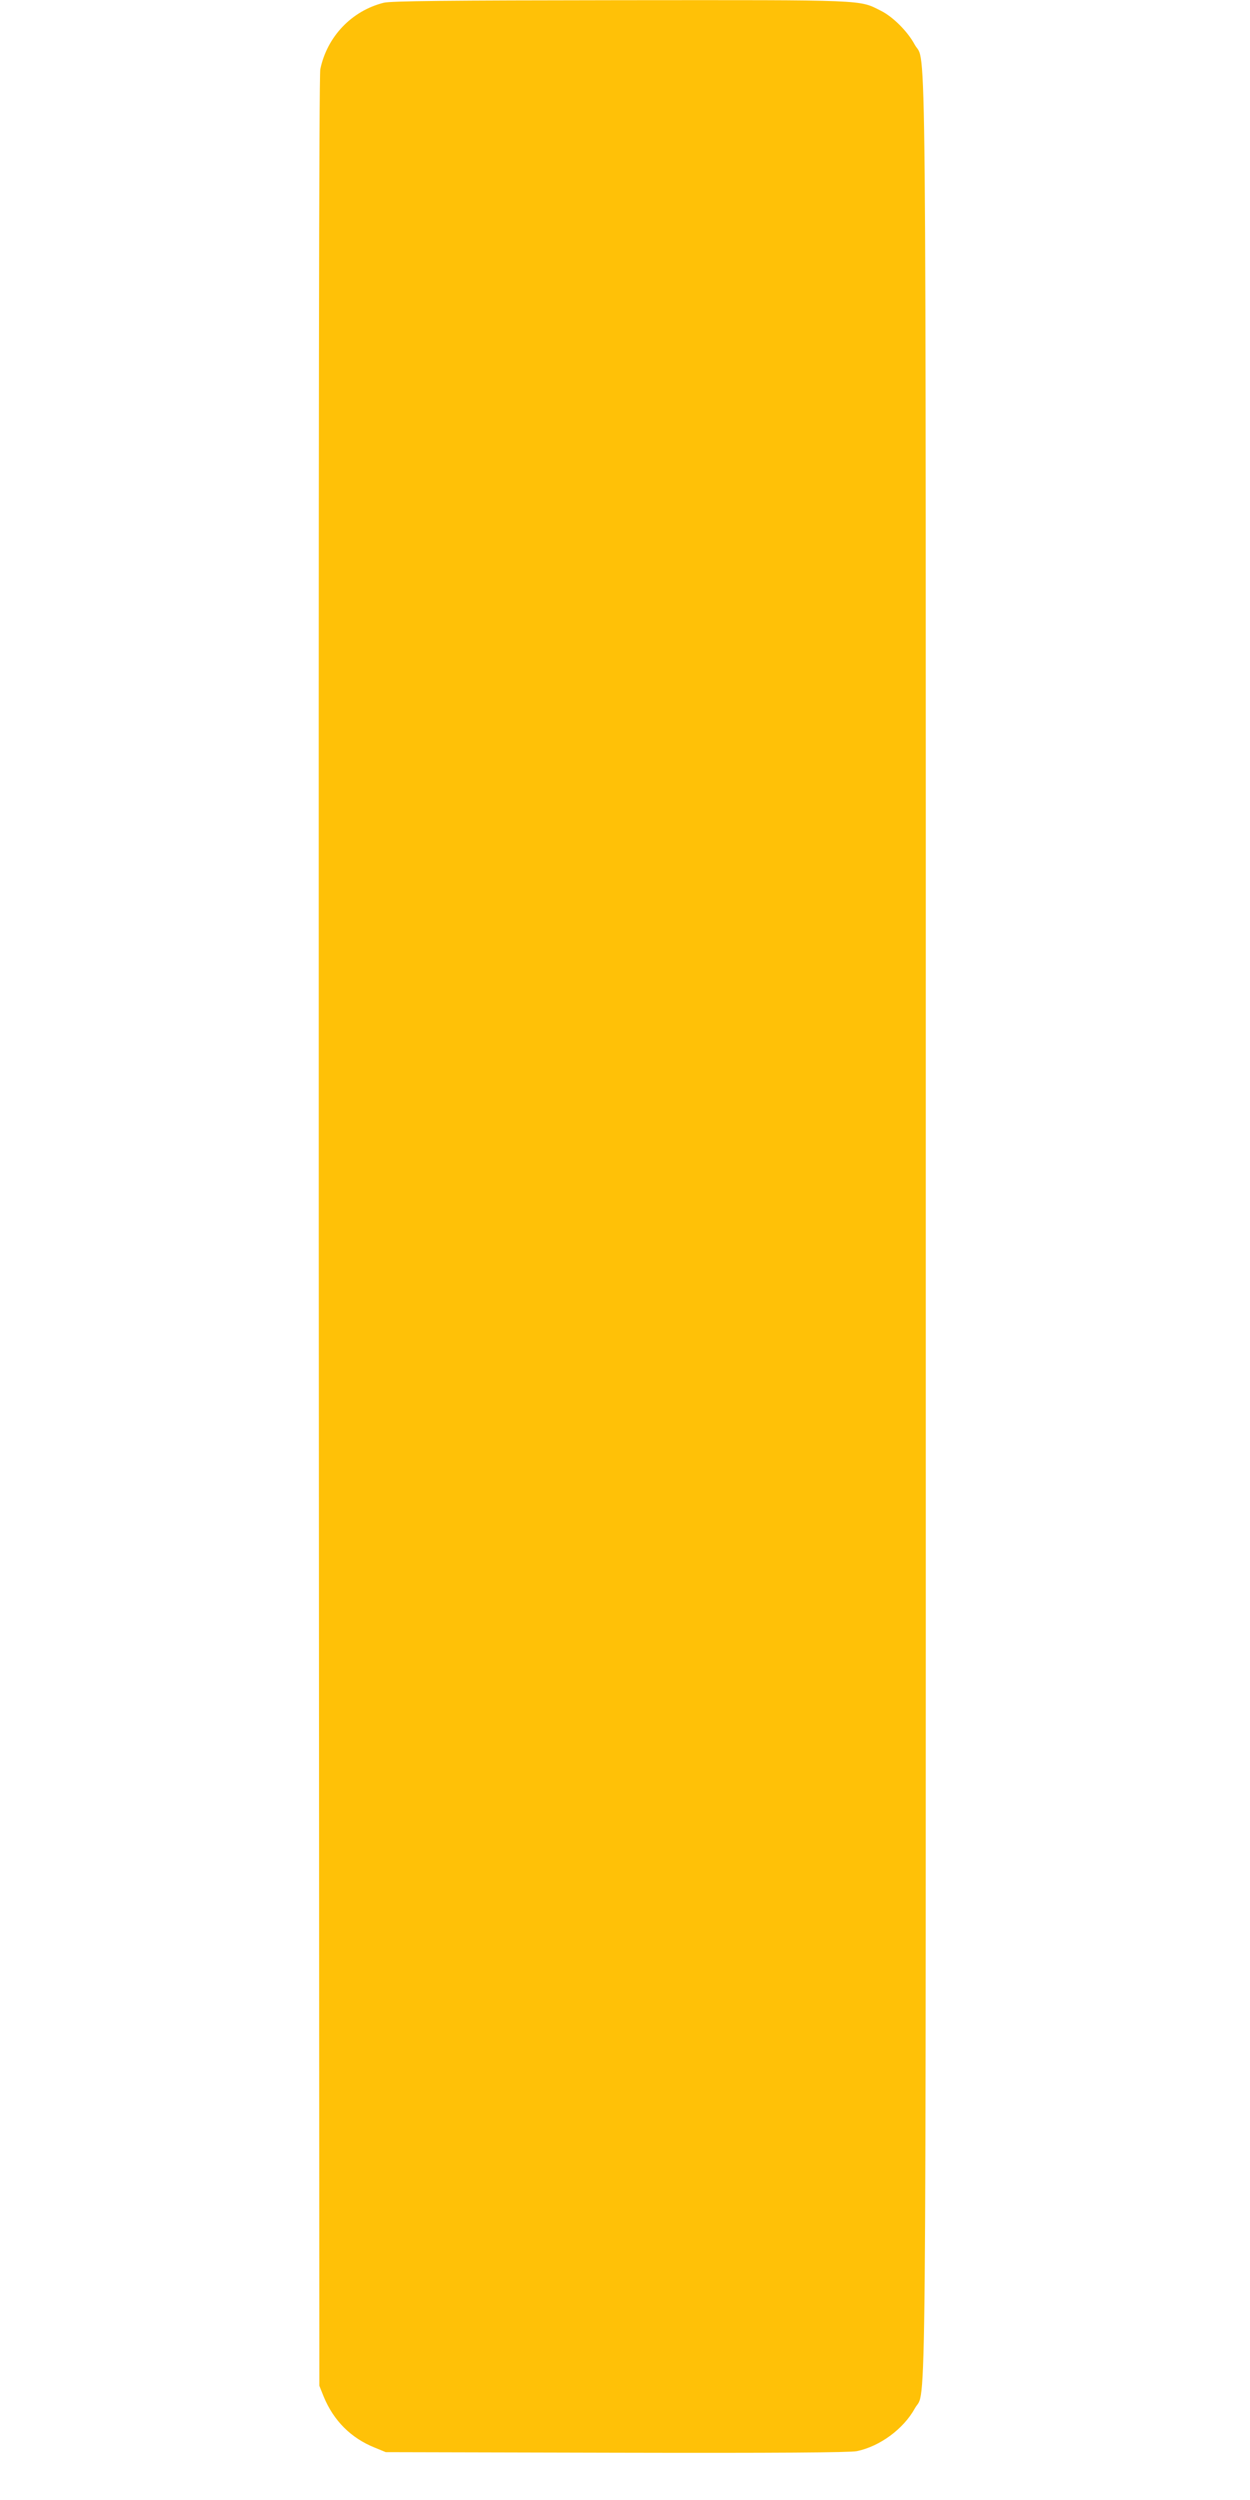
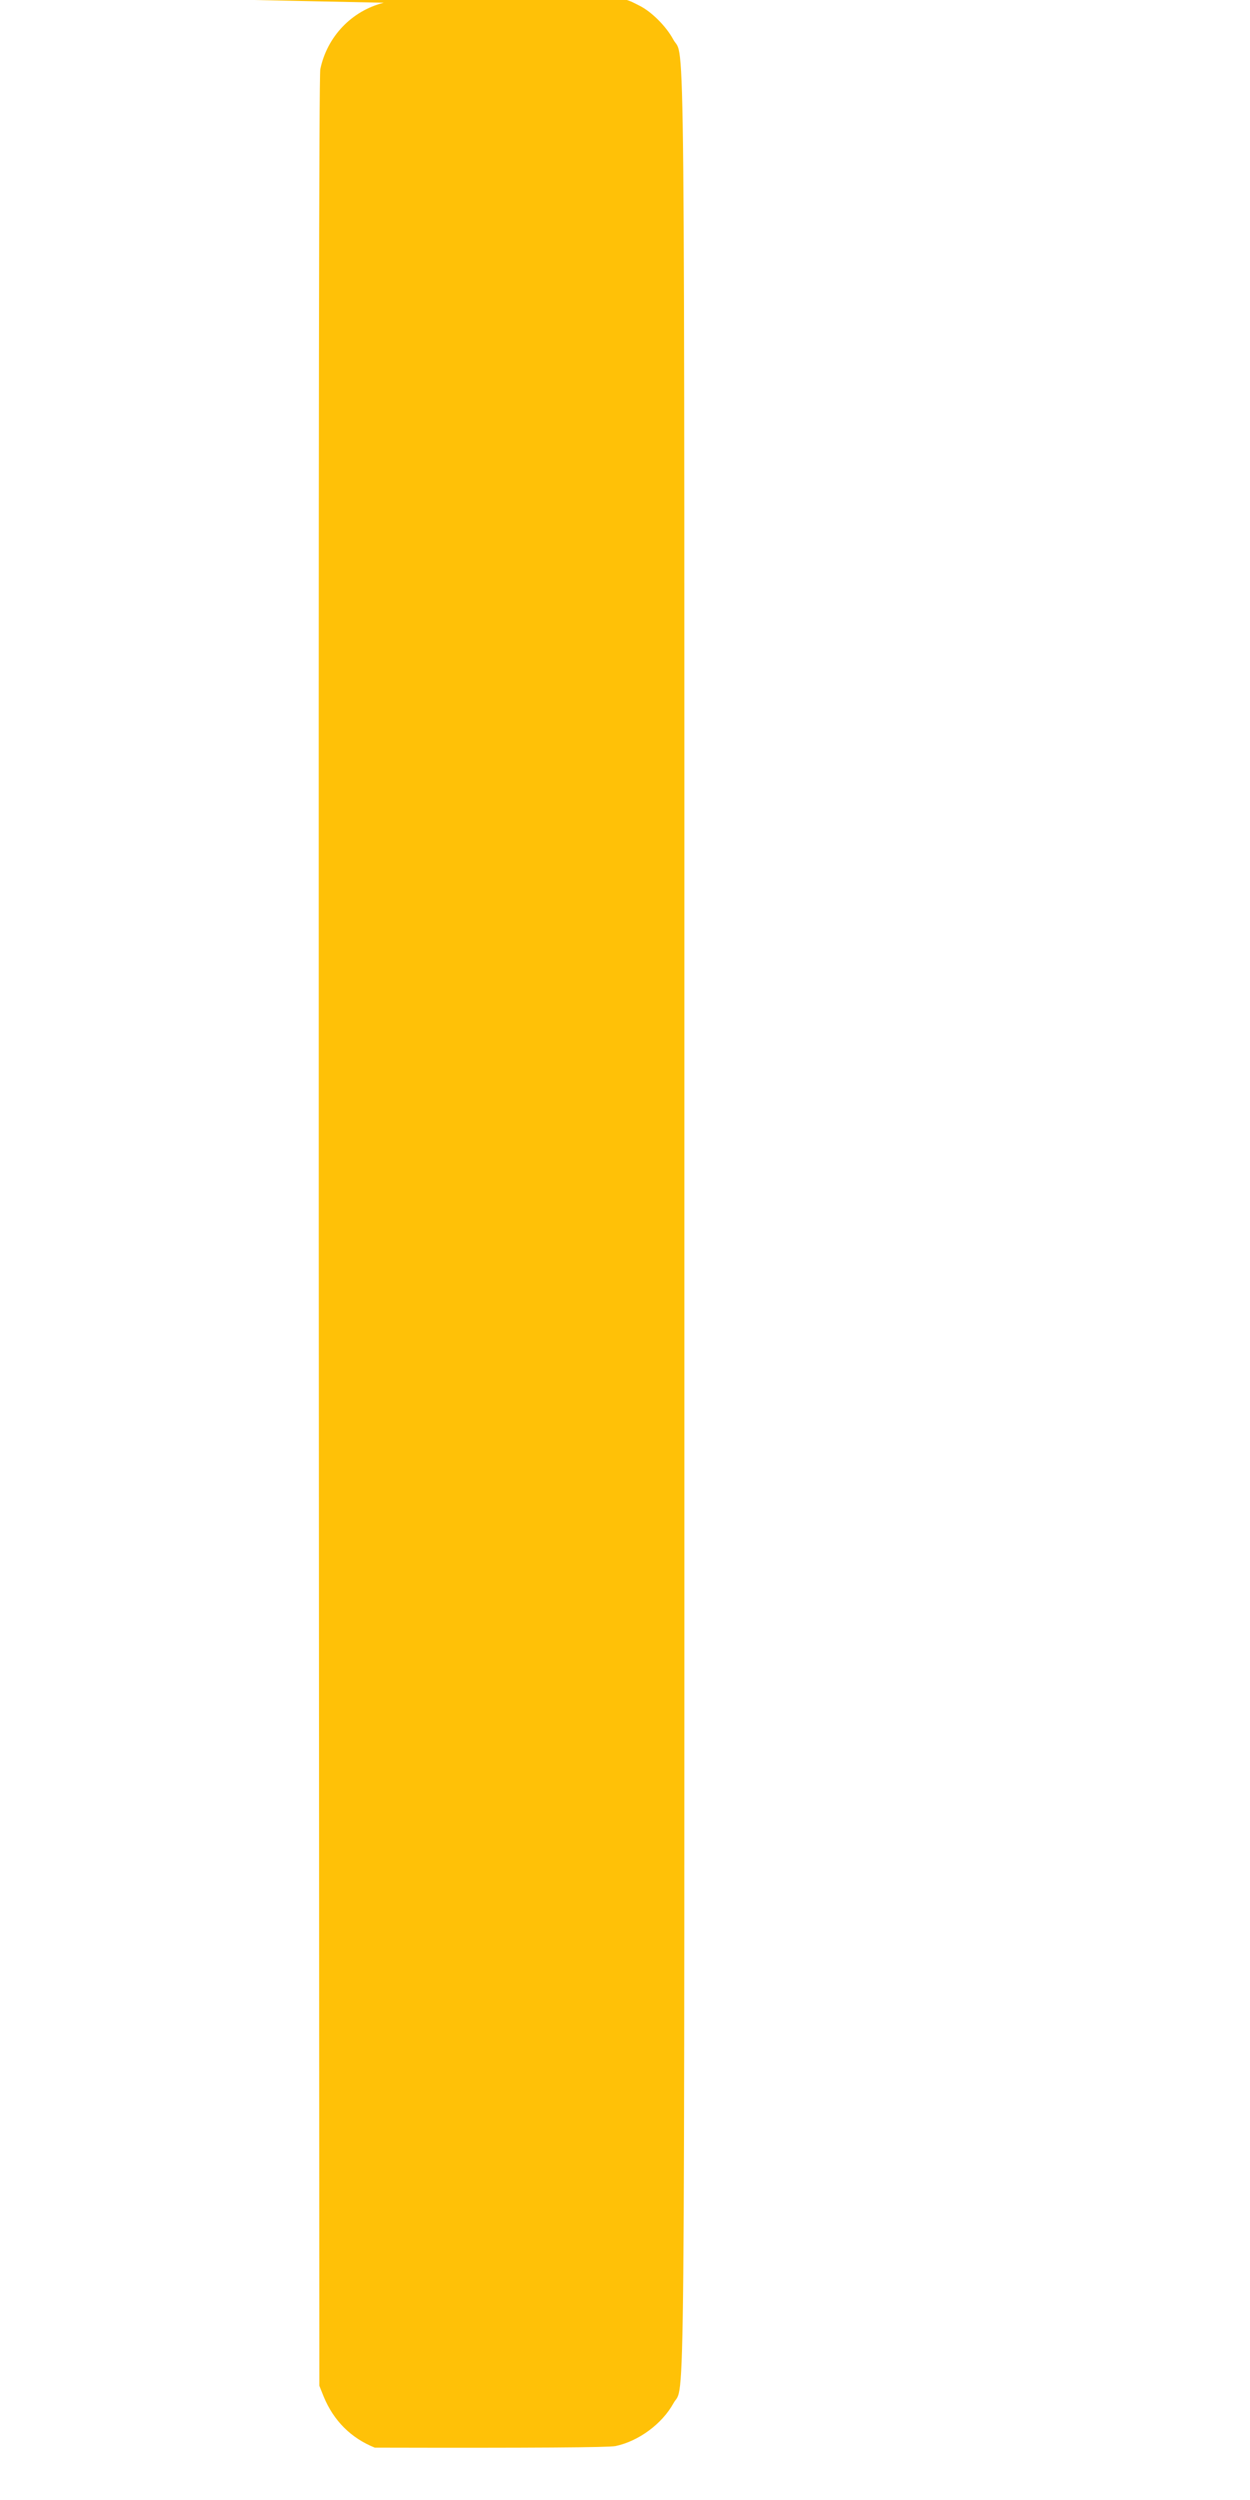
<svg xmlns="http://www.w3.org/2000/svg" version="1.0" width="640pt" height="1280pt" viewBox="0 0 640 1280" preserveAspectRatio="xMidYMid meet">
  <g transform="translate(0,1280) scale(0.1,-0.1)" fill="#ffc107" stroke="none">
-     <path d="M1965 12786 c-164 -41 -290 -173 -325 -340 -7 -35 -9 -1881 -8 -5956 l3 -5905 22 -55 c51 -124 140 -213 262 -262 l56 -23 1180 -3 c819 -2 1196 1 1232 8 119 25 239 114 297 219 60 111 56 -348 56 6051 0 6407 4 5939 -57 6052 -36 67 -111 142 -173 173 -113 57 -64 55 -1330 54 -891 -1 -1177 -4 -1215 -13z" />
+     <path d="M1965 12786 c-164 -41 -290 -173 -325 -340 -7 -35 -9 -1881 -8 -5956 l3 -5905 22 -55 c51 -124 140 -213 262 -262 c819 -2 1196 1 1232 8 119 25 239 114 297 219 60 111 56 -348 56 6051 0 6407 4 5939 -57 6052 -36 67 -111 142 -173 173 -113 57 -64 55 -1330 54 -891 -1 -1177 -4 -1215 -13z" />
  </g>
</svg>